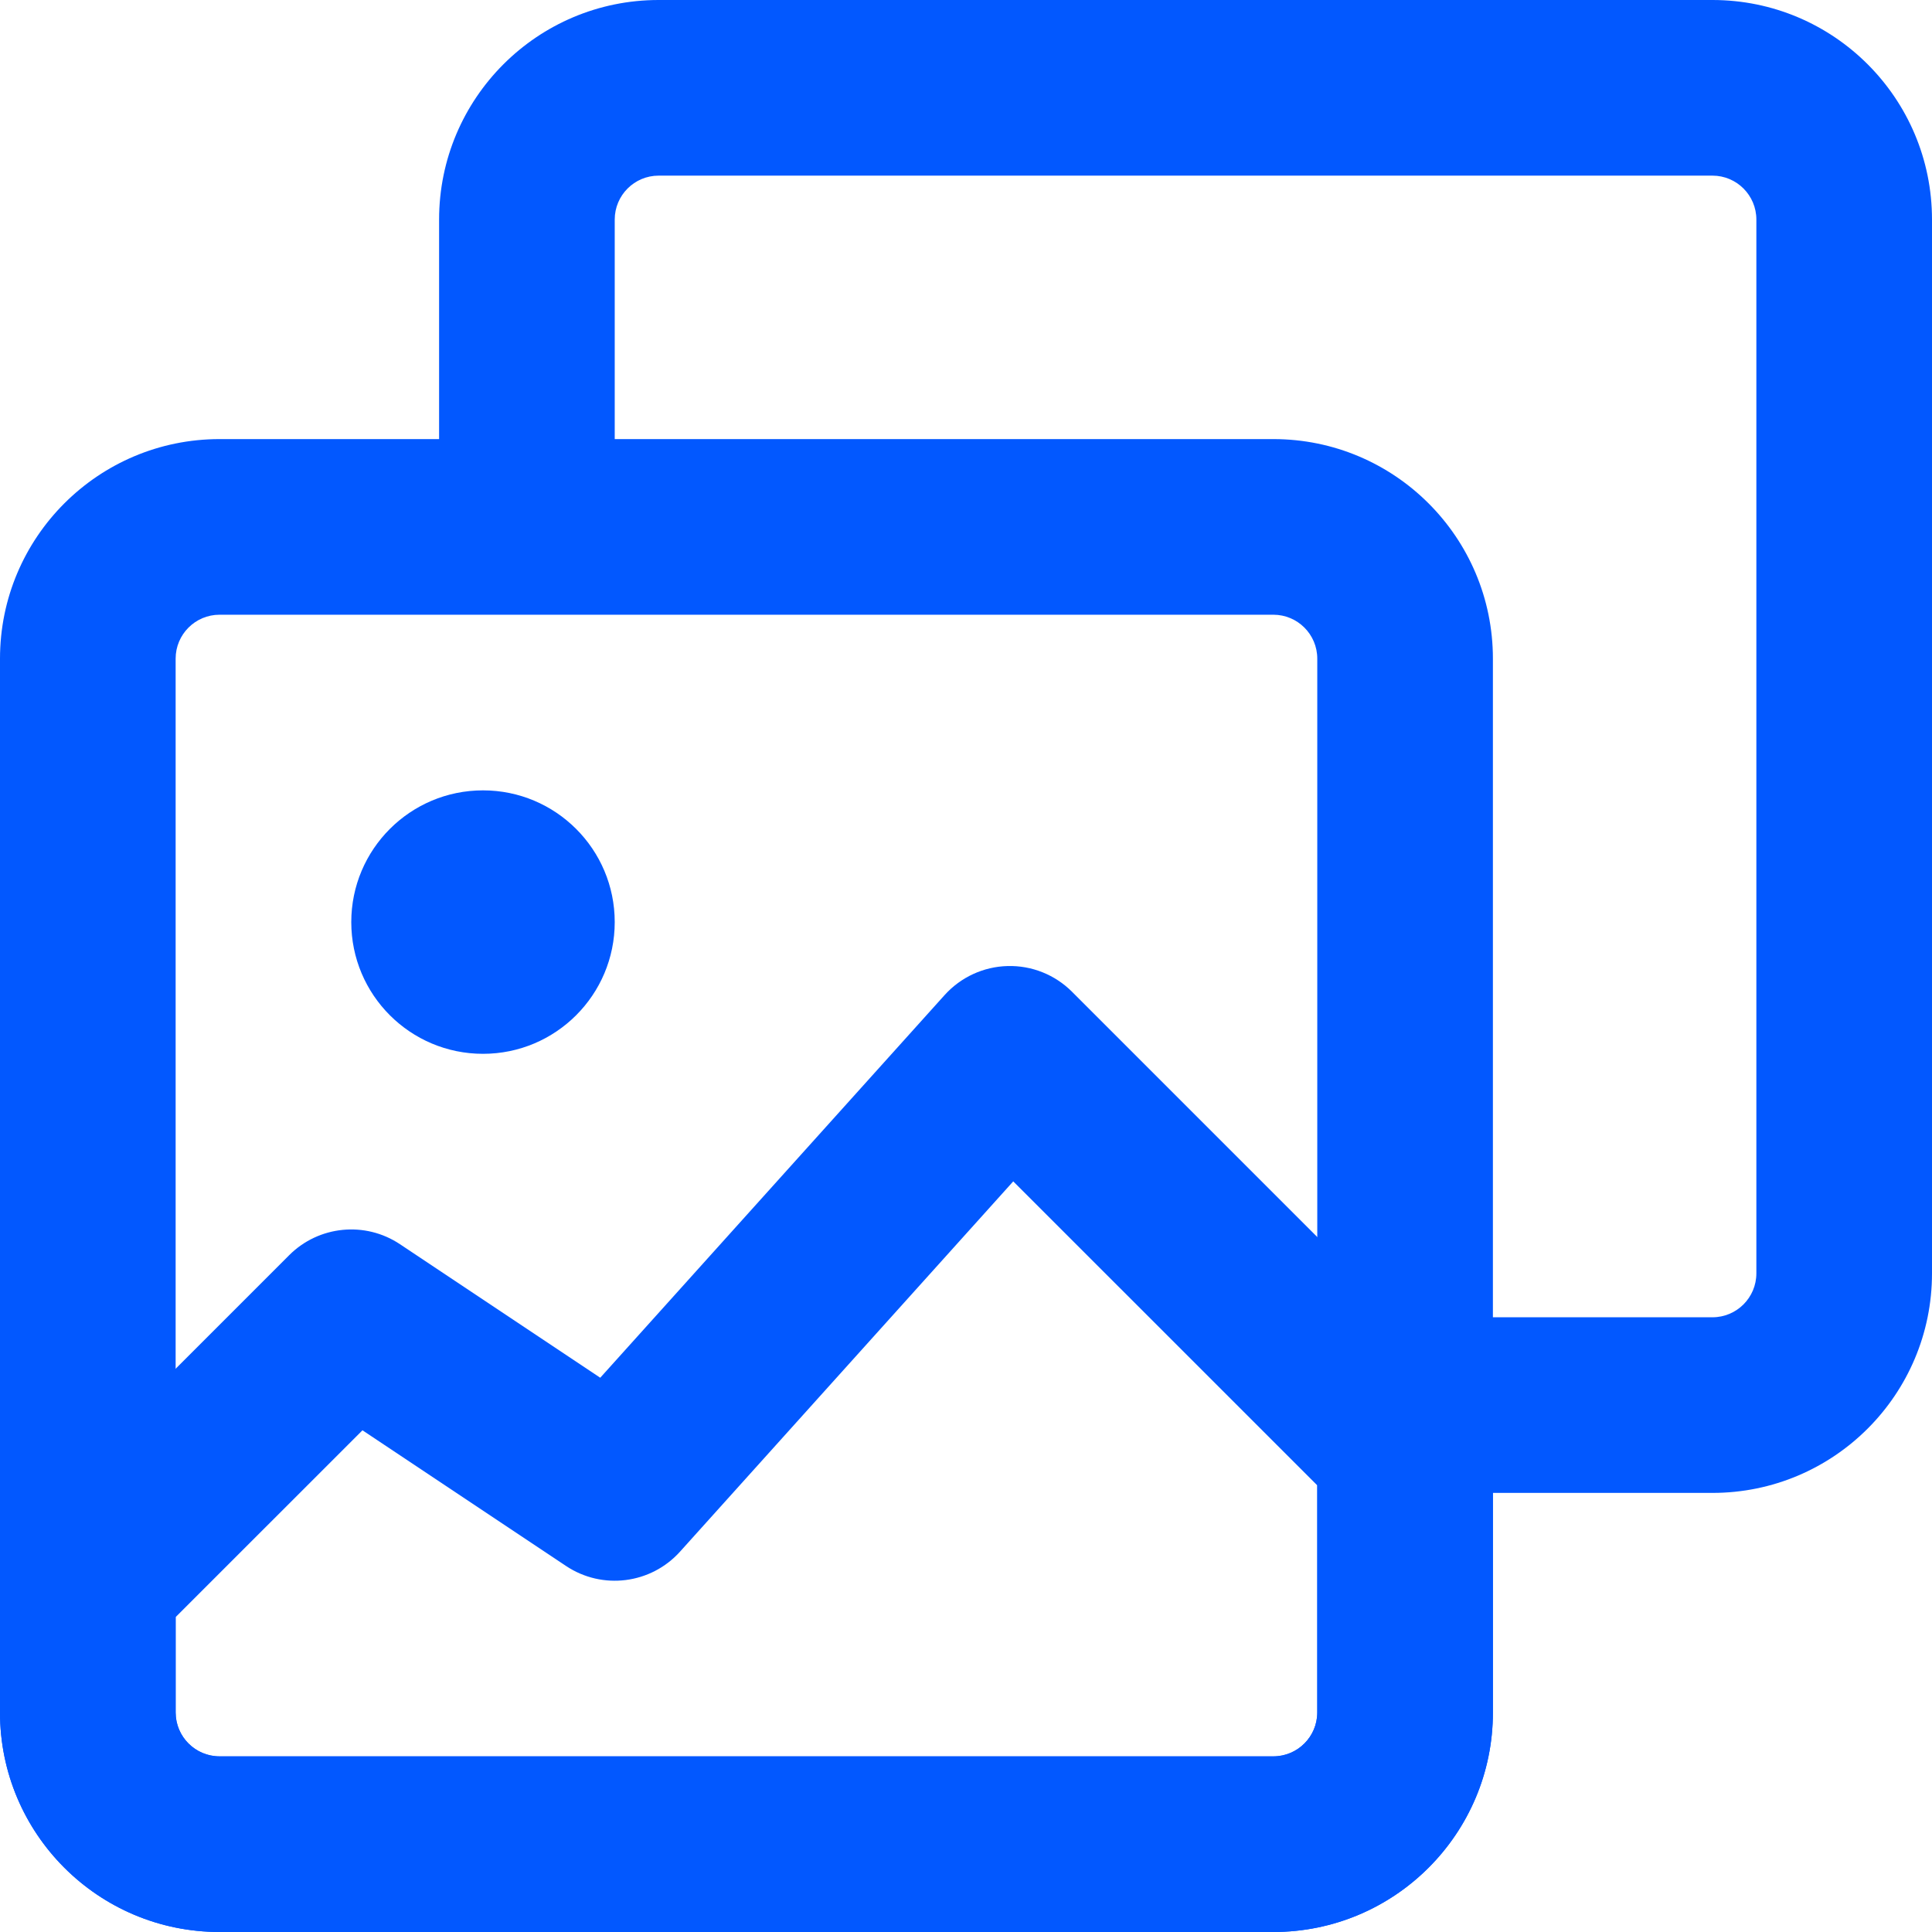
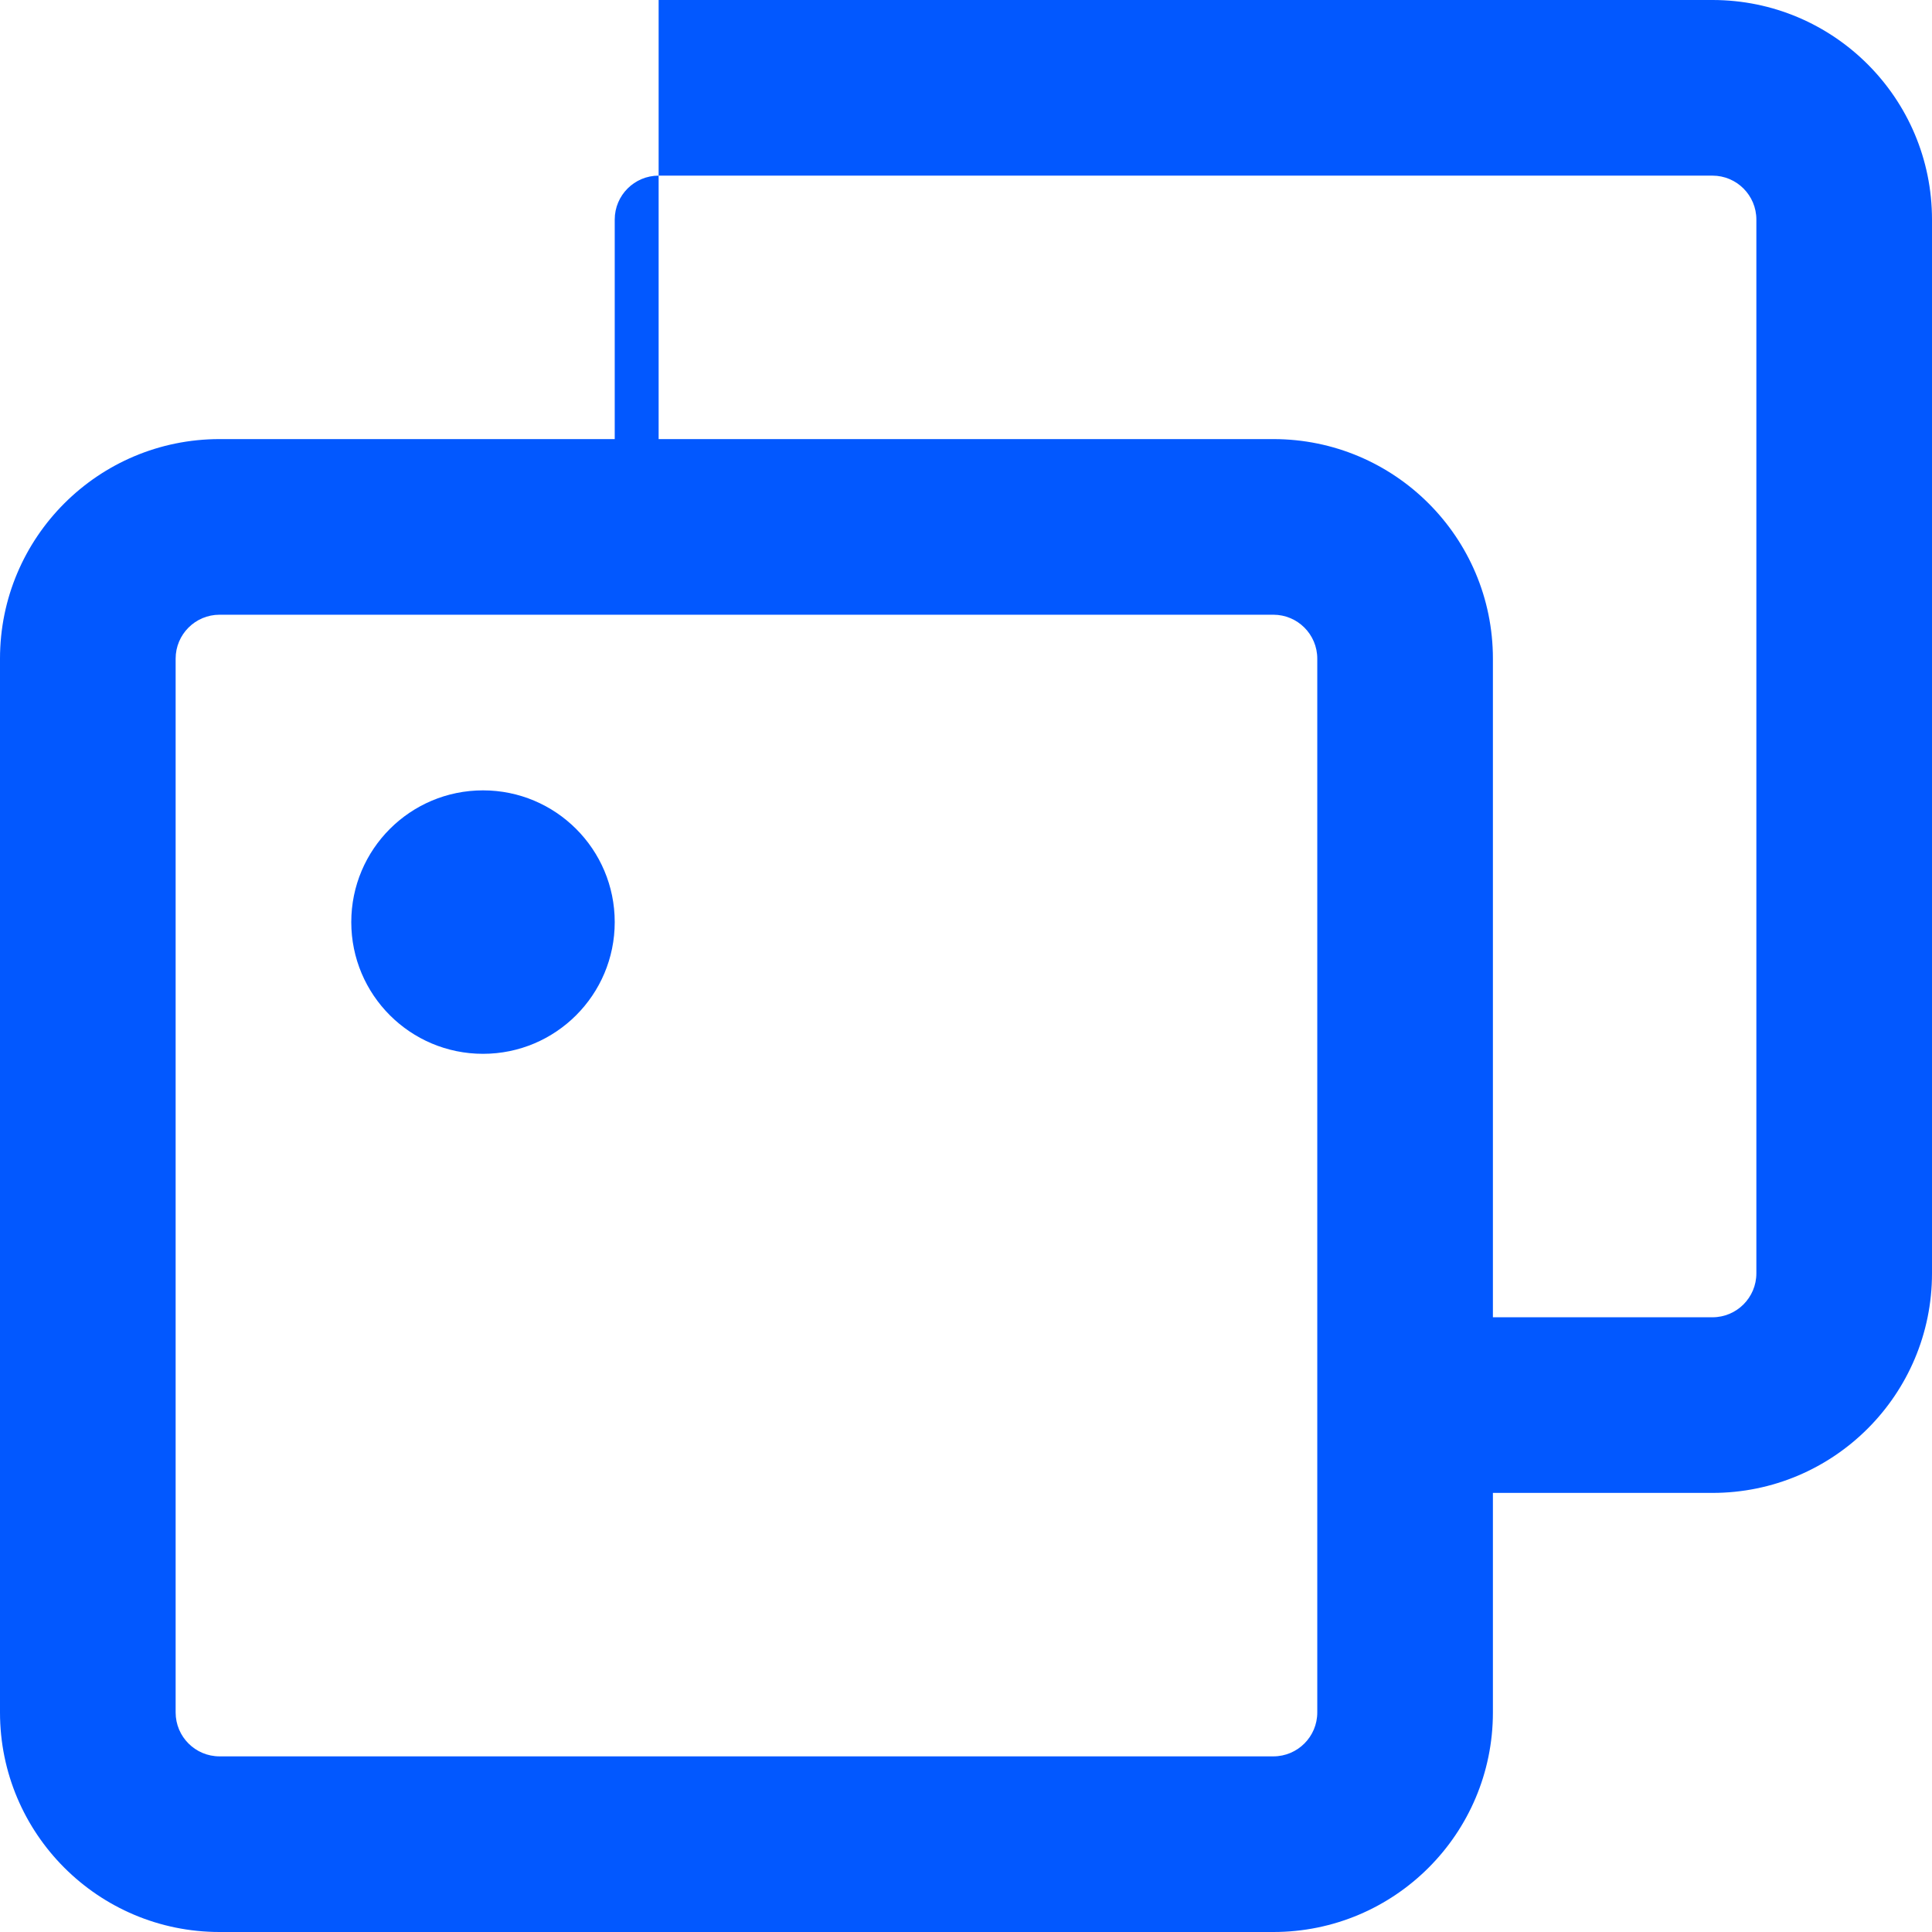
<svg xmlns="http://www.w3.org/2000/svg" width="44" height="44" viewBox="0 0 44 44" fill="none">
-   <path d="M15 0C12.239 0 10 2.239 10 5V11H14V5C14 4.448 14.448 4 15 4H39C39.552 4 40 4.448 40 5V29C40 29.552 39.552 30 39 30H33V34H39C41.761 34 44 31.761 44 29V5C44 2.239 41.761 0 39 0H15Z" fill="#0258FF" />
+   <path d="M15 0V11H14V5C14 4.448 14.448 4 15 4H39C39.552 4 40 4.448 40 5V29C40 29.552 39.552 30 39 30H33V34H39C41.761 34 44 31.761 44 29V5C44 2.239 41.761 0 39 0H15Z" fill="#0258FF" />
  <path fill-rule="evenodd" clip-rule="evenodd" d="M0 15C0 12.239 2.239 10 5 10H29C31.761 10 34 12.239 34 15V39C34 41.761 31.761 44 29 44H5C2.239 44 0 41.761 0 39V15ZM5 14C4.448 14 4 14.448 4 15V39C4 39.552 4.448 40 5 40H29C29.552 40 30 39.552 30 39V15C30 14.448 29.552 14 29 14H5Z" fill="#0258FF" />
-   <path fill-rule="evenodd" clip-rule="evenodd" d="M22.947 22.001C23.496 21.986 24.026 22.198 24.414 22.586L33.414 31.586C33.789 31.961 34 32.47 34 33V39C34 41.761 31.761 44 29 44H5C2.239 44 0 41.761 0 39V36C0 35.47 0.211 34.961 0.586 34.586L6.586 28.586C7.26 27.912 8.316 27.807 9.109 28.336L13.67 31.377L21.513 22.662C21.881 22.254 22.399 22.015 22.947 22.001ZM23.076 26.905L15.487 35.338C14.822 36.076 13.717 36.215 12.891 35.664L8.255 32.574L4 36.828V39C4 39.552 4.448 40 5 40H29C29.552 40 30 39.552 30 39V33.828L23.076 26.905Z" fill="#0258FF" />
  <path fill-rule="evenodd" clip-rule="evenodd" d="M11 24C12.657 24 14 22.657 14 21C14 19.343 12.657 18 11 18C9.343 18 8 19.343 8 21C8 22.657 9.343 24 11 24Z" fill="#0258FF" />
</svg>